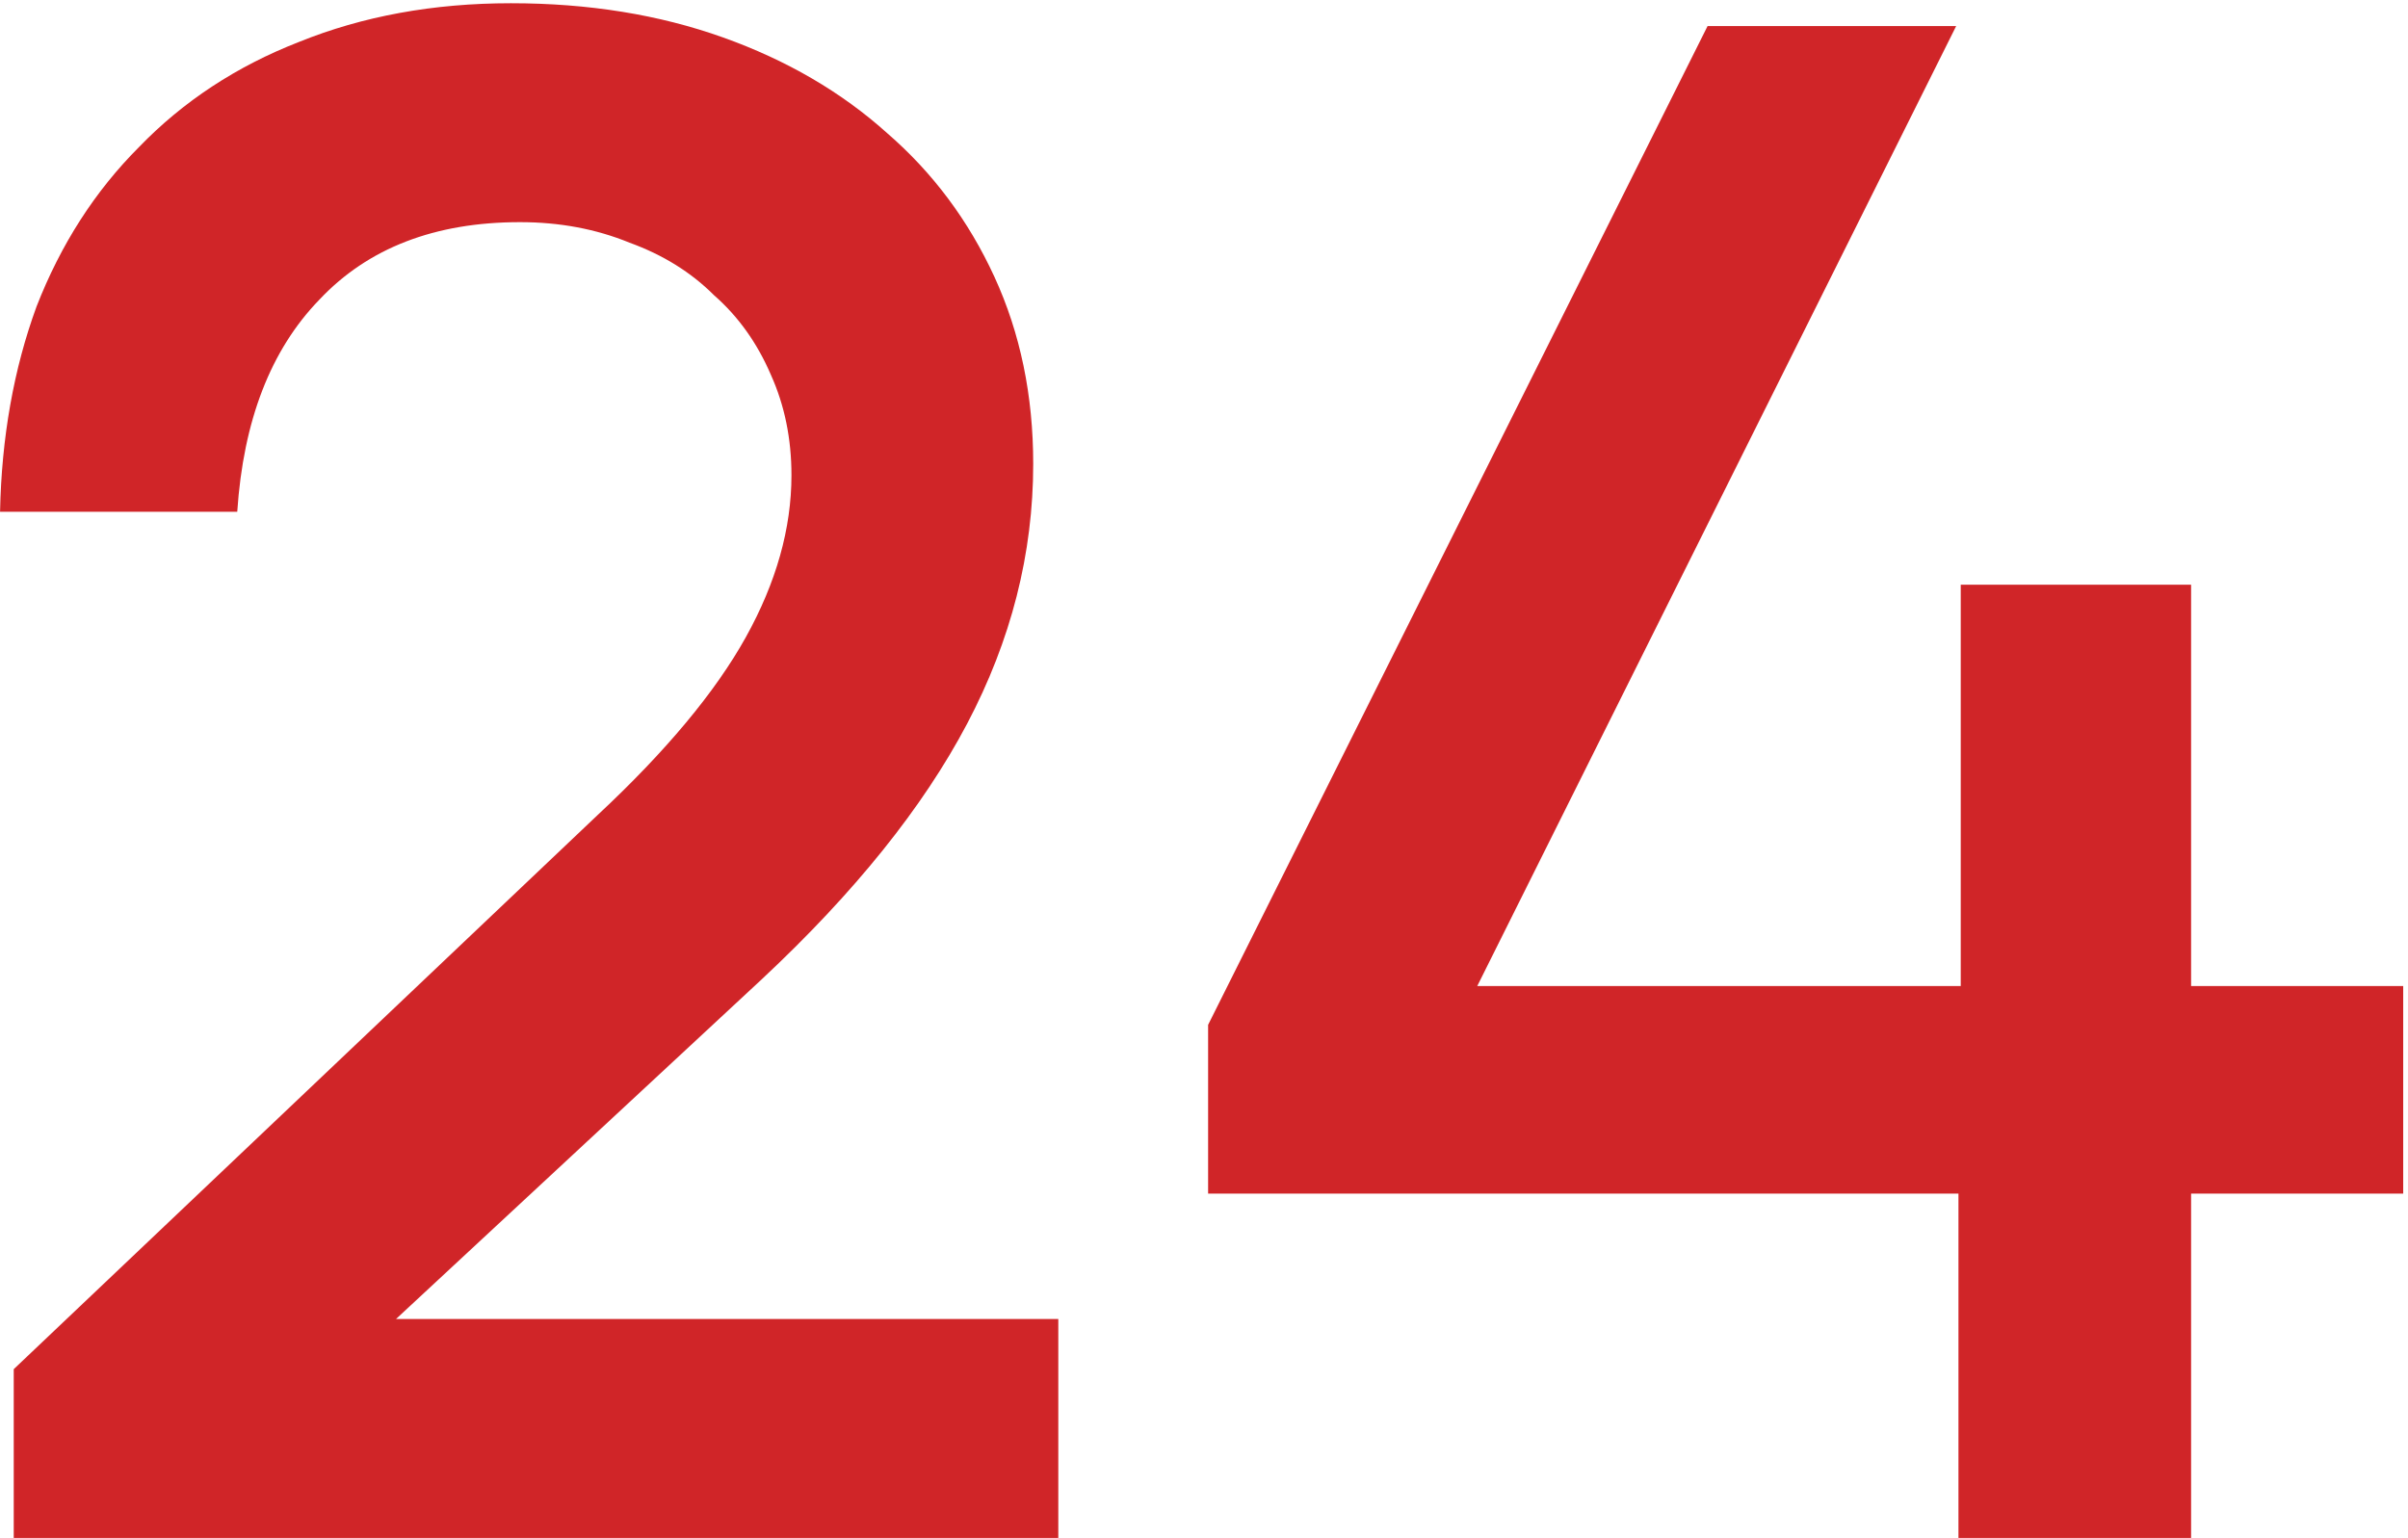
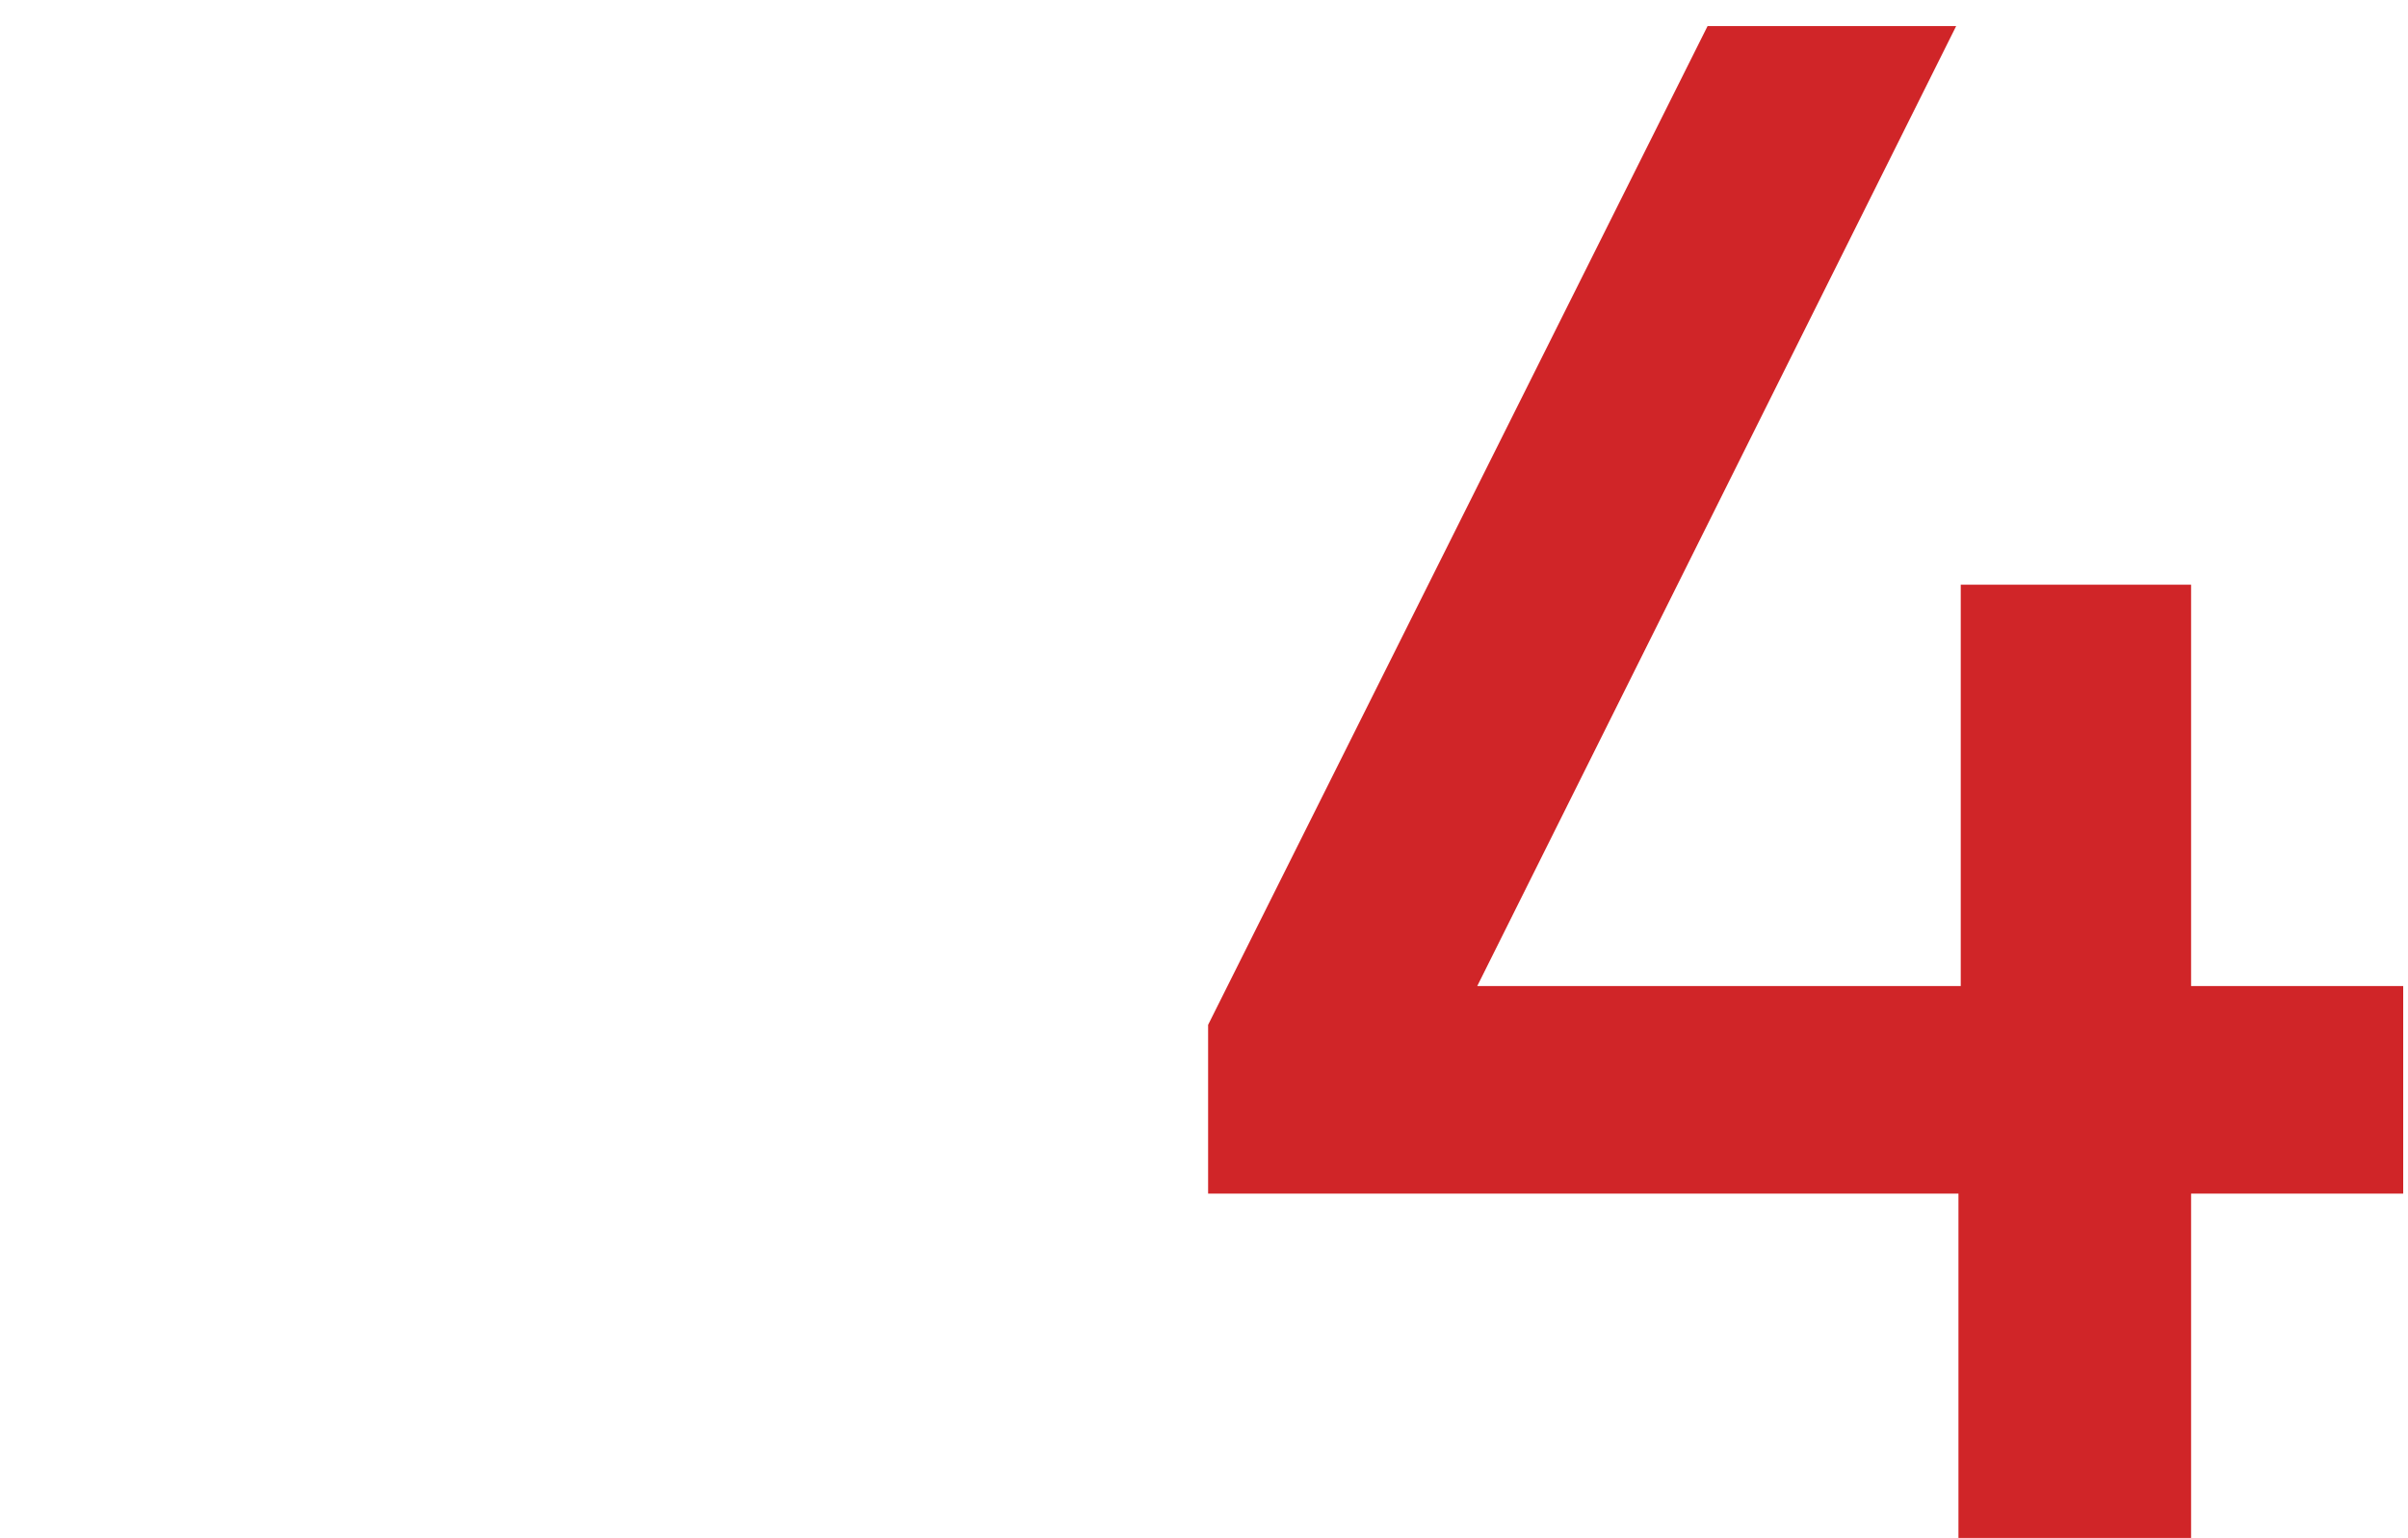
<svg xmlns="http://www.w3.org/2000/svg" width="454" height="290" viewBox="0 0 454 290" fill="none">
-   <path d="M2.59 290V258.18L112.67 153.69C125.57 141.65 134.886 130.47 140.62 120.15C146.353 109.83 149.22 99.653 149.22 89.62C149.22 82.74 147.93 76.433 145.35 70.7C142.77 64.68 139.186 59.663 134.6 55.65C130.3 51.35 124.996 48.053 118.69 45.76C112.383 43.18 105.503 41.89 98.05 41.89C81.996 41.89 69.383 46.763 60.21 56.51C51.036 65.97 45.876 79.3 44.73 96.5H0.01C0.296 82.453 2.59 69.553 6.89 57.8C11.476 46.047 17.926 36.013 26.24 27.7C34.553 19.1 44.586 12.507 56.34 7.92C68.38 3.047 81.71 0.61 96.33 0.61C110.95 0.61 124.28 2.76 136.32 7.06C148.36 11.36 158.68 17.38 167.28 25.12C175.88 32.573 182.616 41.603 187.49 52.21C192.363 62.816 194.8 74.57 194.8 87.47C194.8 104.383 190.643 120.723 182.33 136.49C174.016 152.257 161.116 168.31 143.63 184.65L70.96 252.16L69.67 248.72H199.53V290H2.59Z" fill="#D02528" />
  <path d="M227.775 225.07V193.25L321.945 4.91H368.815L278.515 185.94H369.675V110.26H413.105V185.94H453.095V225.07H413.105V290H369.245V225.07H227.775Z" fill="#D02528" />
</svg>